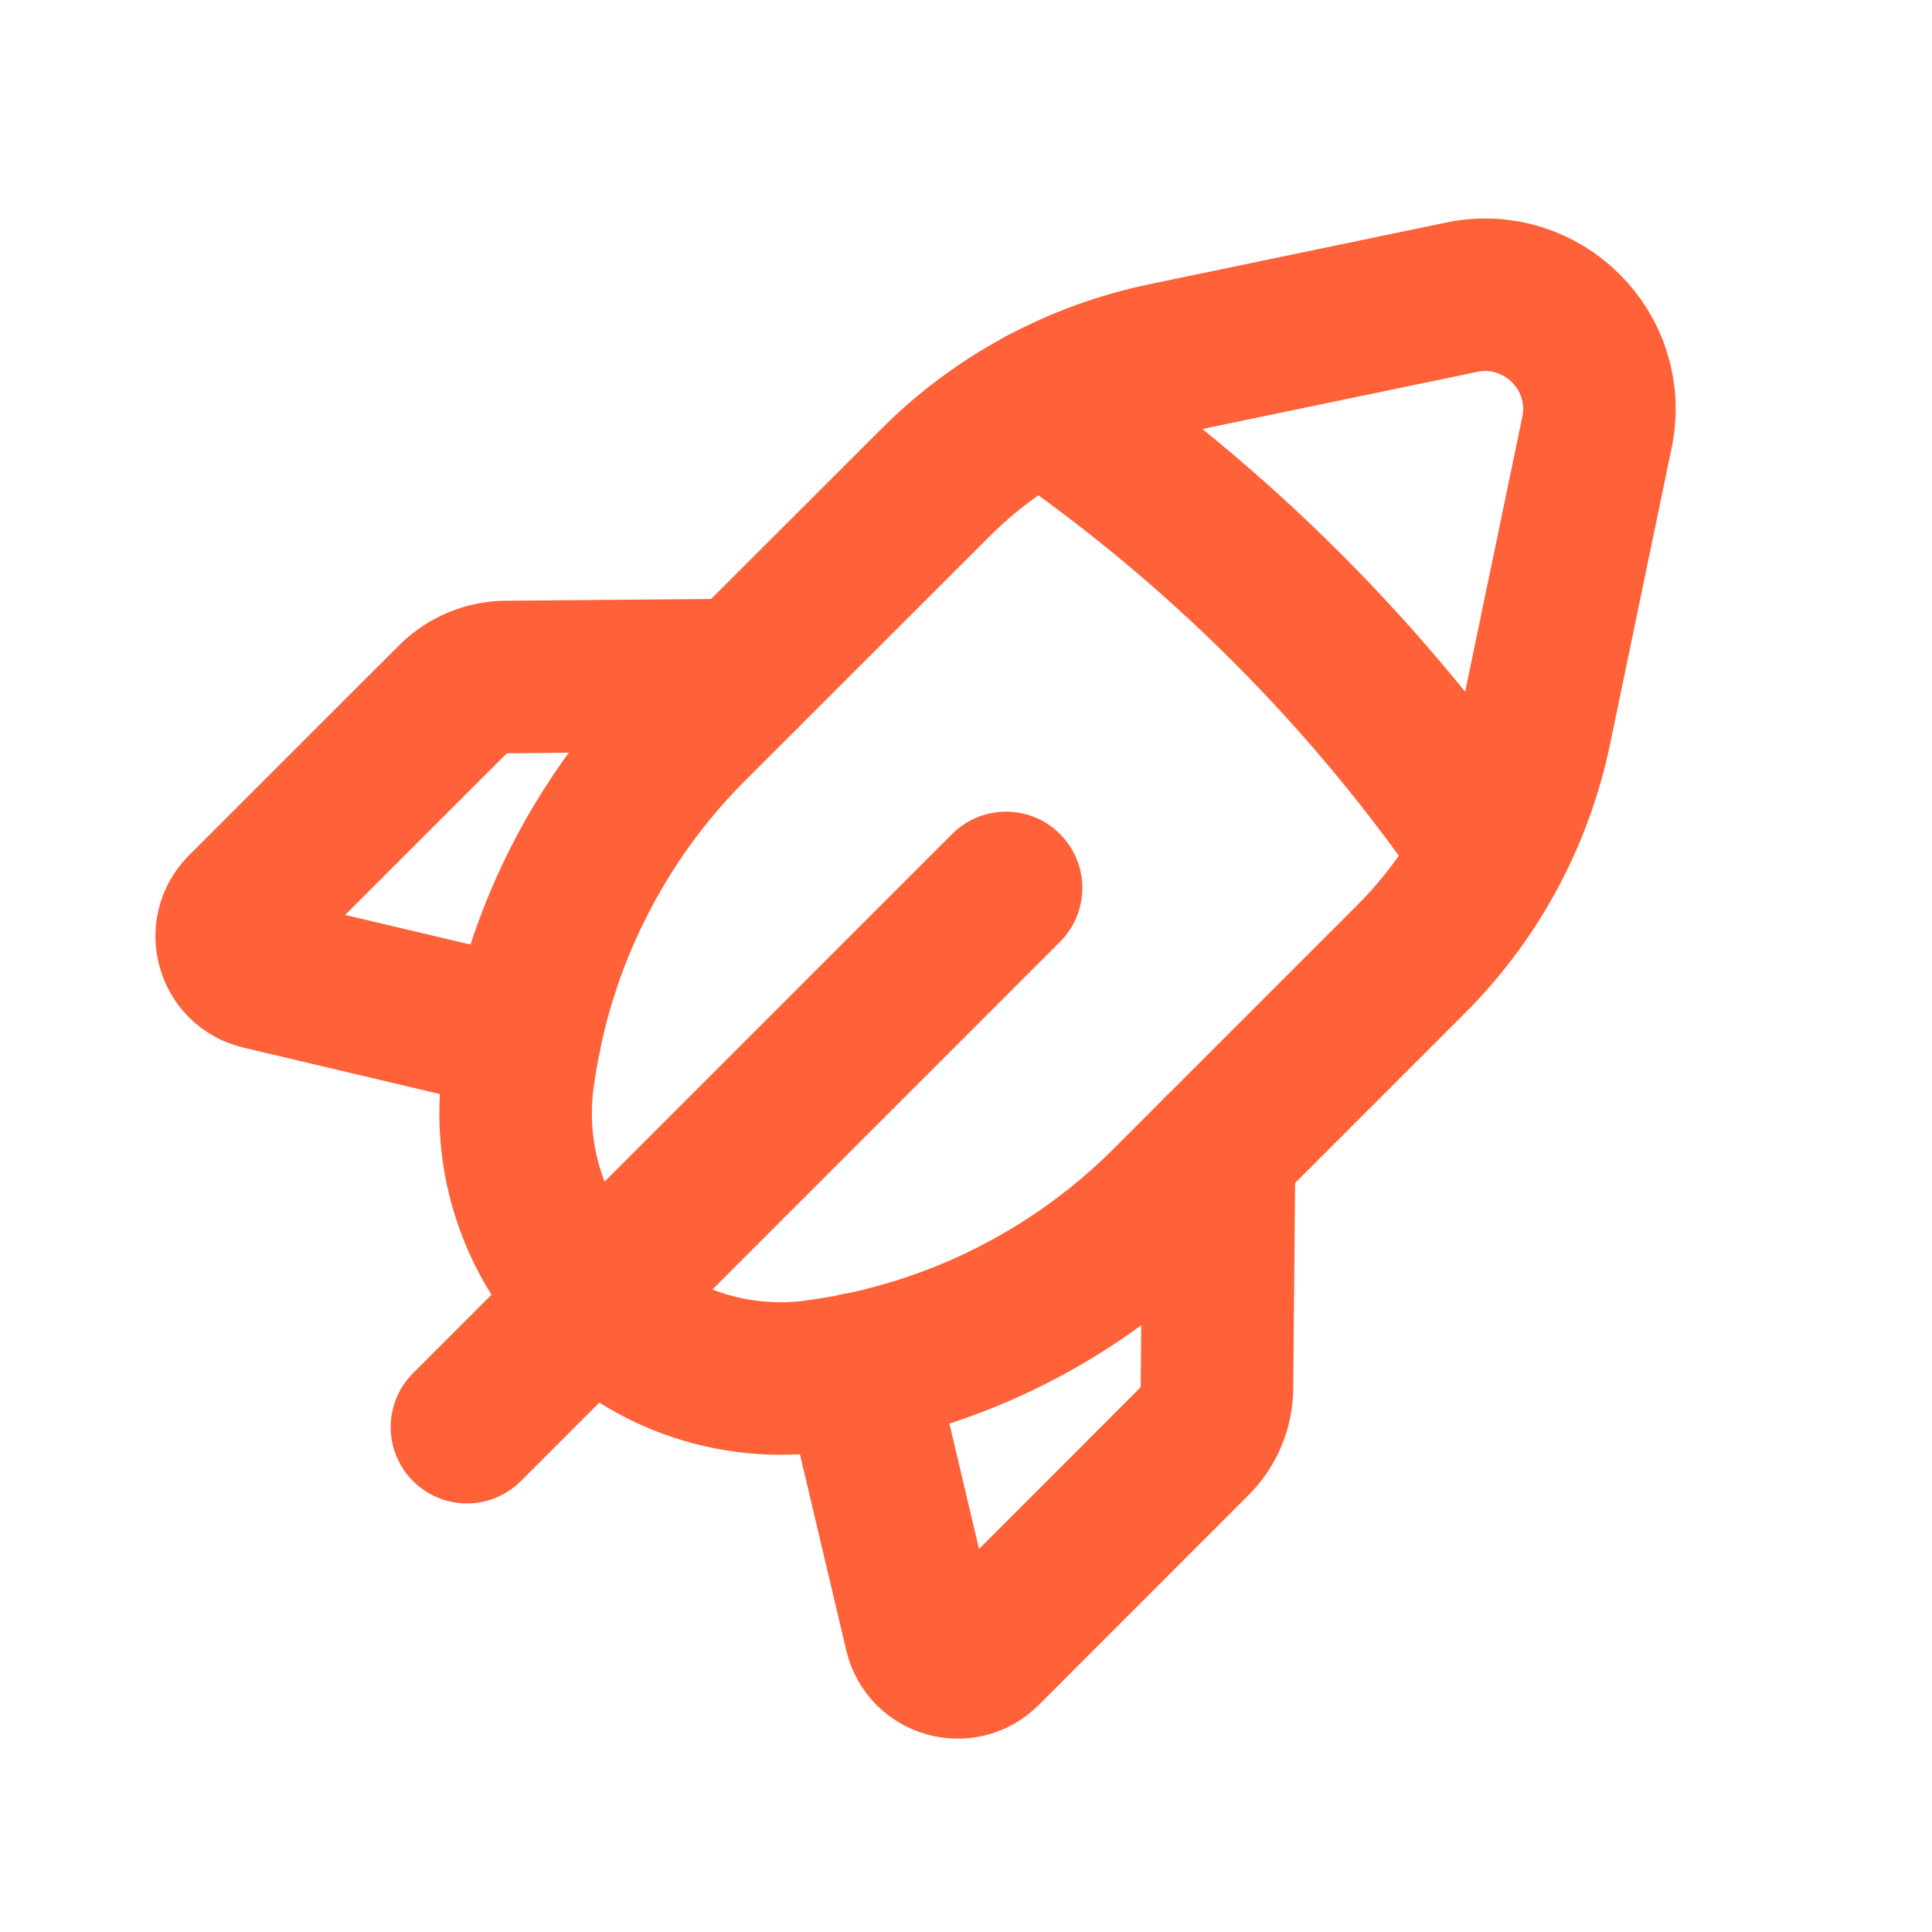
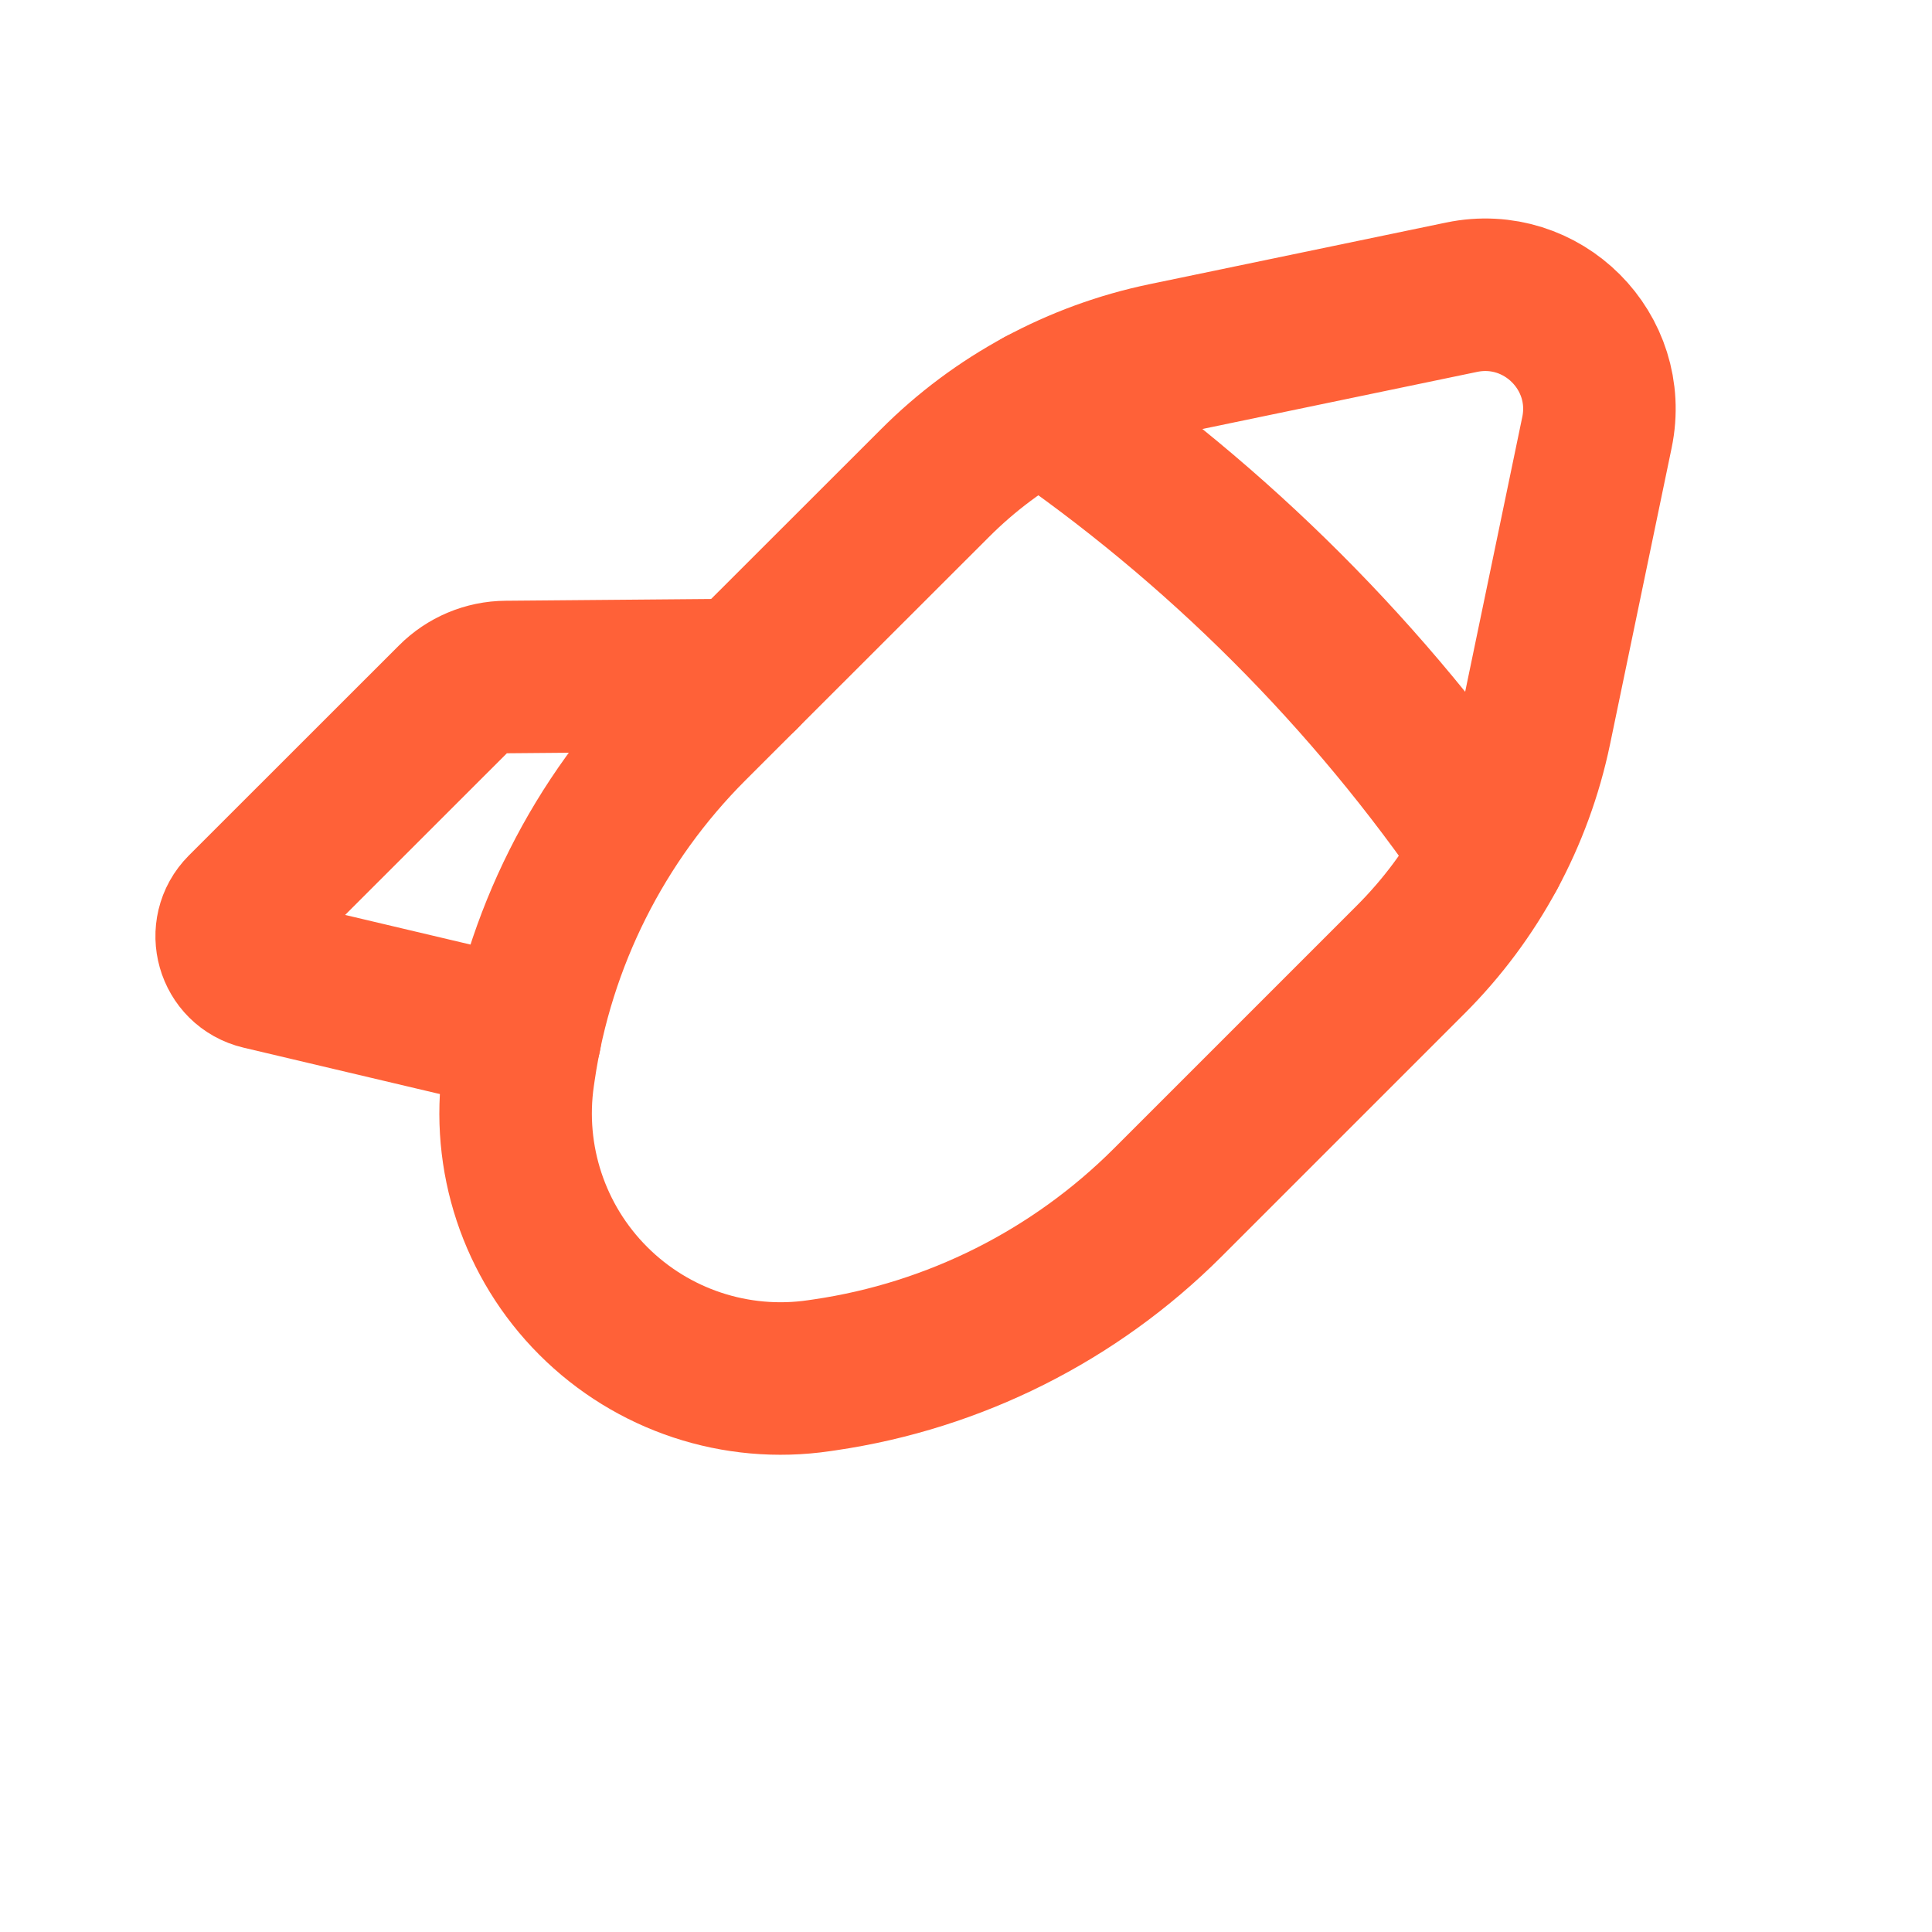
<svg xmlns="http://www.w3.org/2000/svg" width="19" height="19" viewBox="0 0 19 19" fill="none">
-   <path d="M9.894 8.732L4.592 14.035" stroke="#FF6138" stroke-width="1.5" stroke-linecap="round" stroke-linejoin="round" />
  <path d="M5.165 10.187L2.567 9.573C2.282 9.506 2.181 9.151 2.388 8.943L4.454 6.878C4.592 6.739 4.781 6.659 4.978 6.658L7.307 6.638" stroke="#FF6138" stroke-width="1.5" stroke-linecap="round" stroke-linejoin="round" />
  <path fill-rule="evenodd" clip-rule="evenodd" d="M15.099 7.169L15.705 4.253C15.87 3.46 15.168 2.758 14.374 2.923L11.458 3.529C10.6 3.707 9.812 4.132 9.193 4.753L6.8 7.144C5.887 8.057 5.293 9.241 5.106 10.518L5.098 10.573C4.979 11.388 5.252 12.211 5.834 12.793V12.793C6.416 13.376 7.24 13.649 8.055 13.529L8.11 13.521C9.387 13.334 10.57 12.739 11.483 11.827L13.875 9.435C14.495 8.815 14.92 8.028 15.099 7.169V7.169Z" stroke="#FF6138" stroke-width="1.5" stroke-linecap="round" stroke-linejoin="round" />
  <path d="M10.239 3.973C11.973 5.155 13.472 6.654 14.654 8.387" stroke="#FF6138" stroke-width="1.5" stroke-linecap="round" stroke-linejoin="round" />
-   <path d="M8.439 13.462L9.053 16.06C9.12 16.345 9.475 16.446 9.683 16.239L11.748 14.173C11.887 14.035 11.967 13.846 11.968 13.649L11.989 11.32" stroke="#FF6138" stroke-width="1.5" stroke-linecap="round" stroke-linejoin="round" />
</svg>